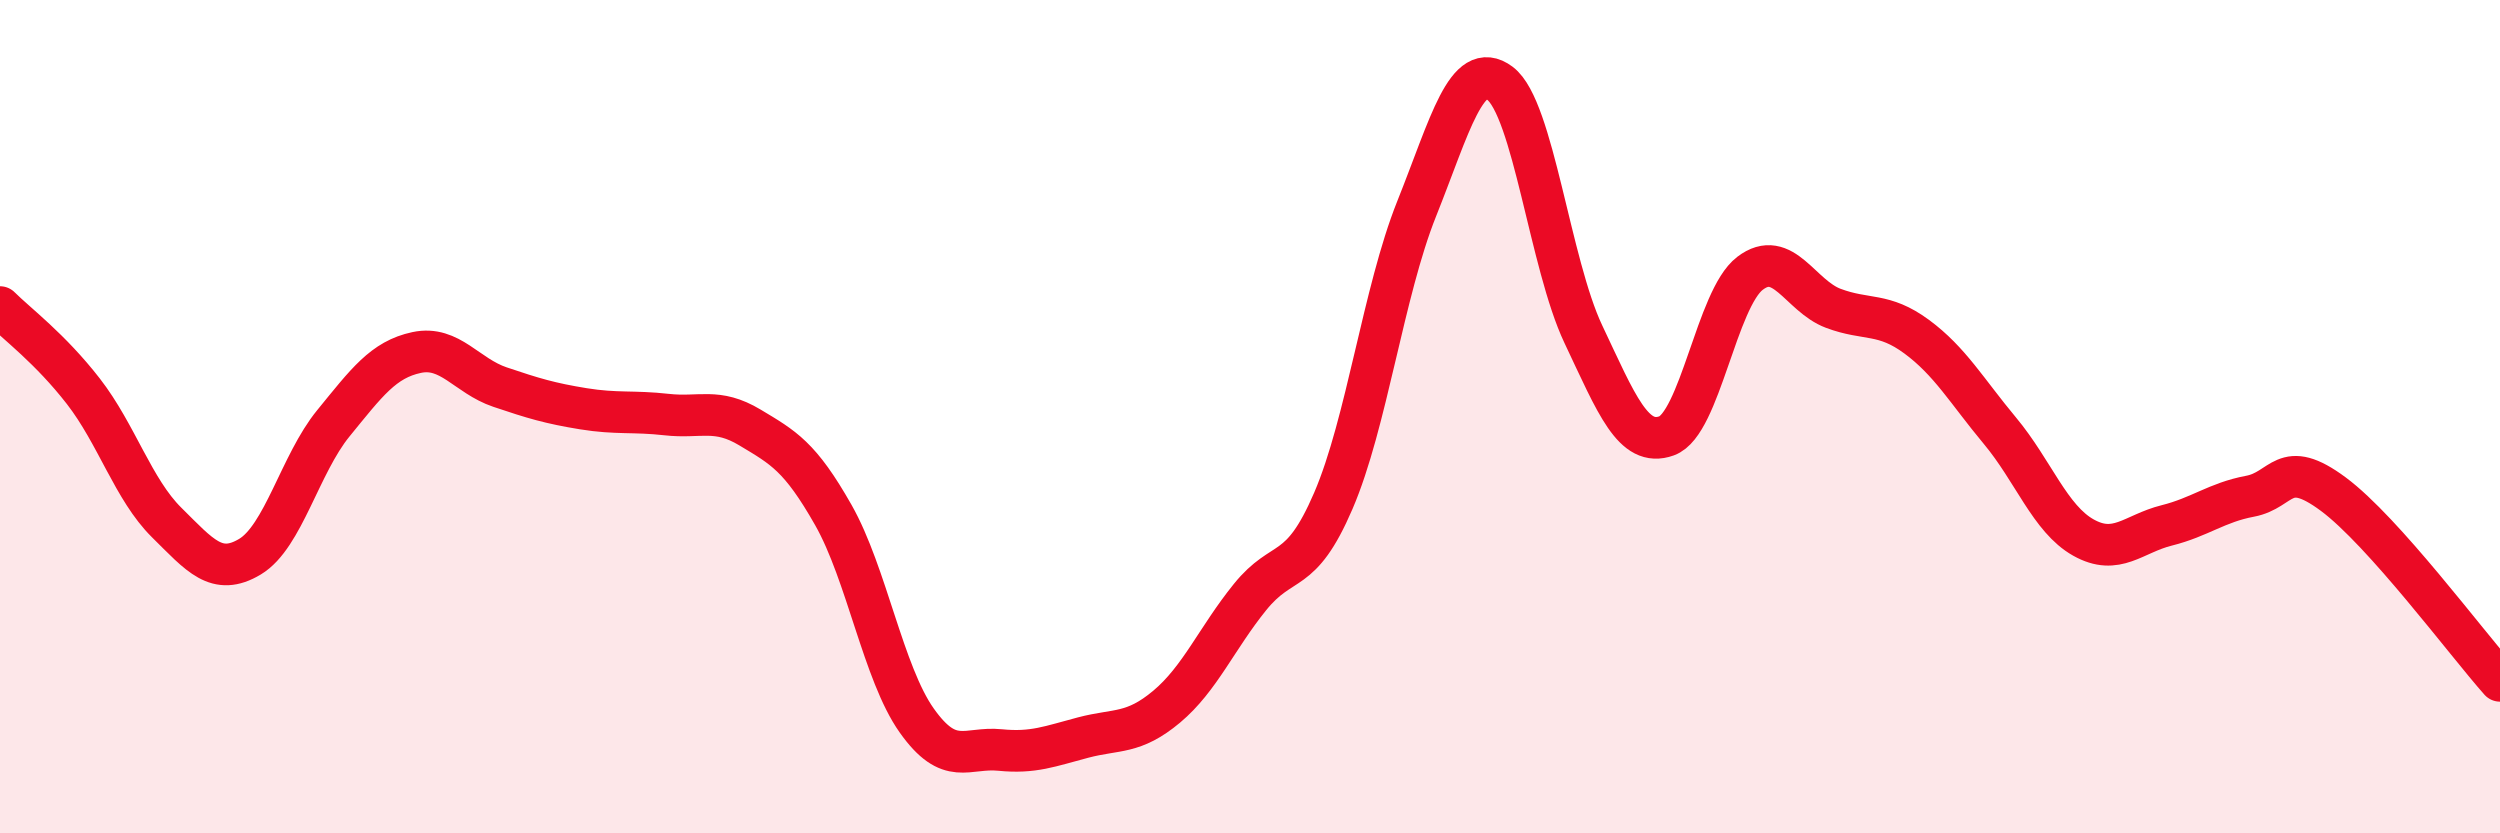
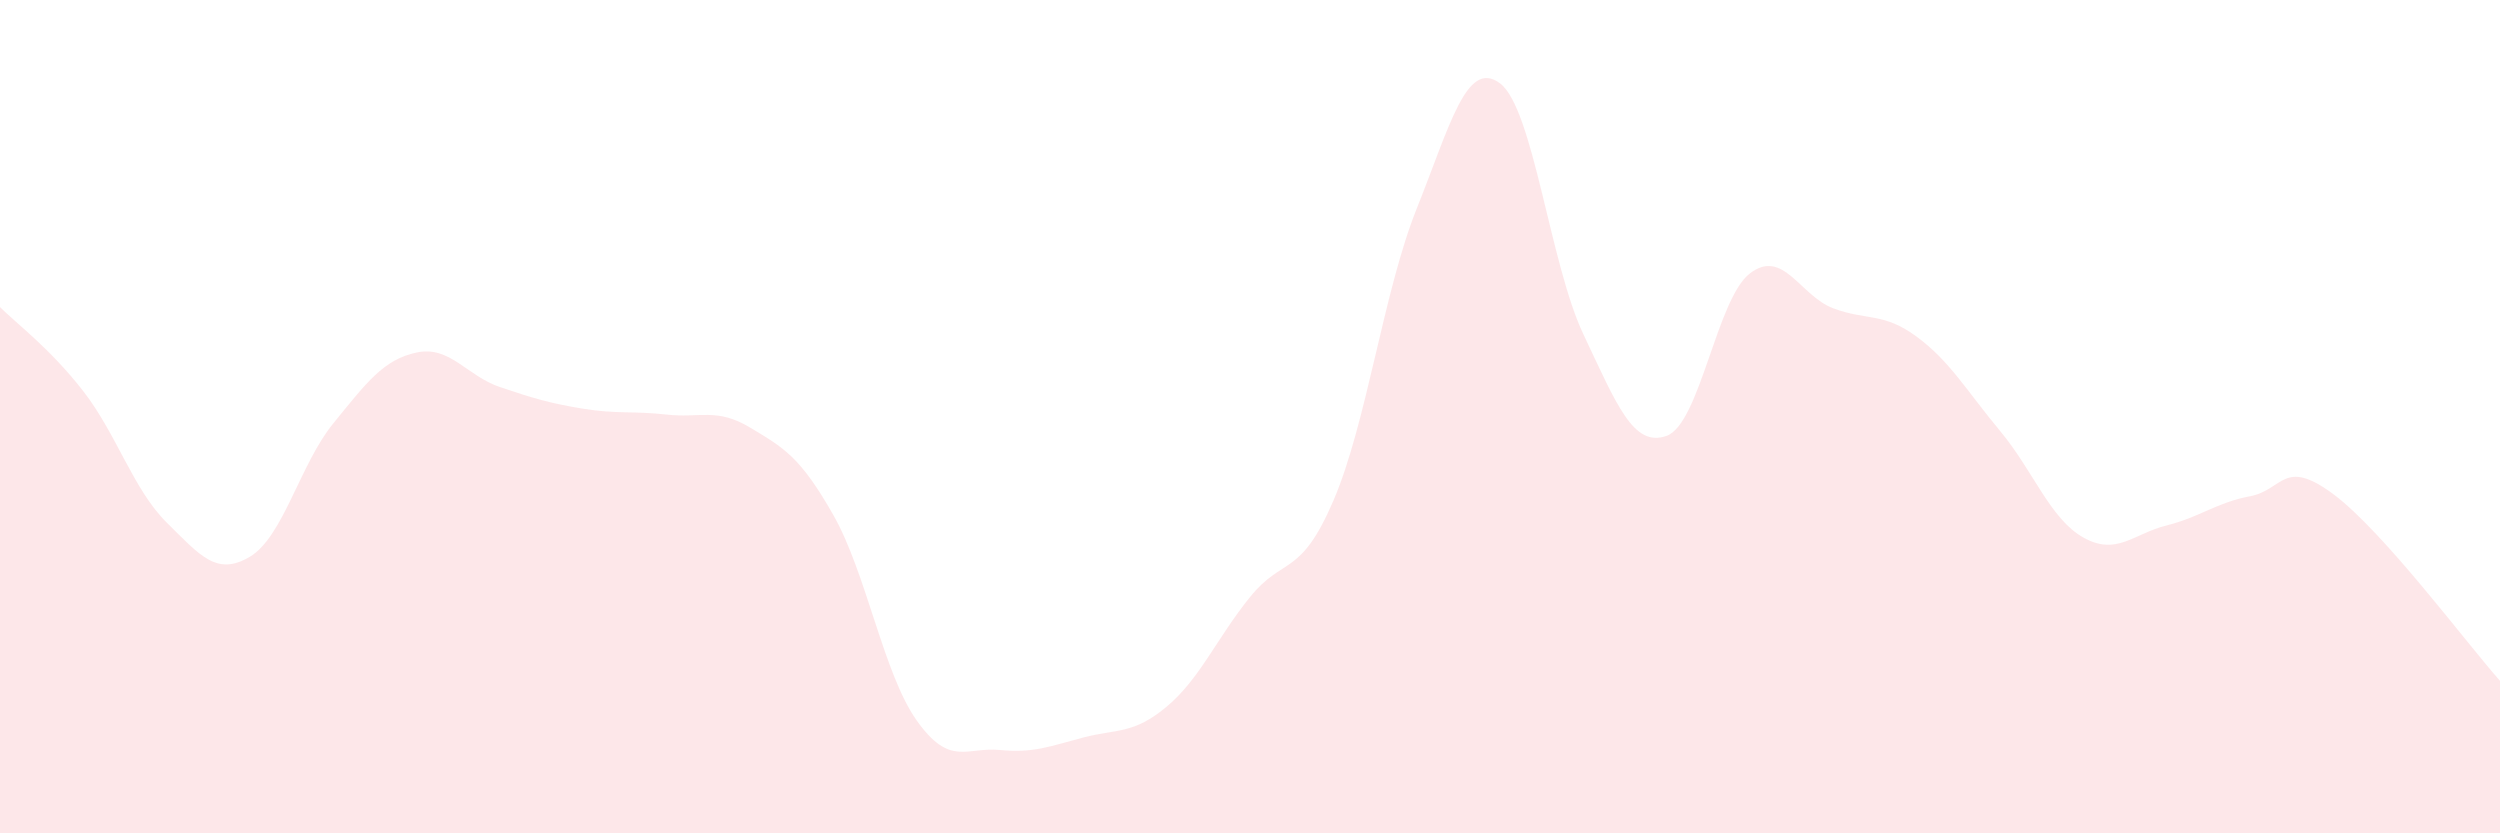
<svg xmlns="http://www.w3.org/2000/svg" width="60" height="20" viewBox="0 0 60 20">
  <path d="M 0,7.37 C 0.4,7.77 1.2,8.36 2,9.39 C 2.8,10.42 3.2,11.75 4,12.54 C 4.8,13.33 5.2,13.84 6,13.36 C 6.8,12.88 7.2,11.14 8,10.16 C 8.8,9.18 9.2,8.63 10,8.46 C 10.8,8.29 11.2,9.02 12,9.29 C 12.8,9.56 13.2,9.68 14,9.81 C 14.8,9.94 15.2,9.86 16,9.95 C 16.8,10.04 17.2,9.78 18,10.26 C 18.8,10.74 19.2,10.95 20,12.36 C 20.8,13.77 21.2,16.16 22,17.29 C 22.8,18.42 23.2,17.92 24,18 C 24.8,18.08 25.2,17.91 26,17.7 C 26.8,17.49 27.2,17.63 28,16.96 C 28.8,16.29 29.2,15.32 30,14.33 C 30.8,13.34 31.2,13.88 32,12.02 C 32.8,10.16 33.2,7.01 34,5.01 C 34.8,3.01 35.2,1.4 36,2 C 36.8,2.6 37.2,6.33 38,8.02 C 38.8,9.71 39.2,10.75 40,10.46 C 40.8,10.17 41.2,7.17 42,6.56 C 42.8,5.95 43.2,7.1 44,7.4 C 44.8,7.7 45.2,7.49 46,8.08 C 46.8,8.67 47.2,9.38 48,10.34 C 48.8,11.3 49.2,12.45 50,12.9 C 50.8,13.35 51.2,12.81 52,12.61 C 52.8,12.41 53.2,12.06 54,11.91 C 54.8,11.76 54.8,10.97 56,11.86 C 57.2,12.75 59.2,15.44 60,16.34L60 20L0 20Z" fill="#EB0A25" opacity="0.1" stroke-linecap="round" stroke-linejoin="round" />
-   <path d="M 0,7.37 C 0.4,7.77 1.2,8.36 2,9.39 C 2.8,10.42 3.2,11.75 4,12.54 C 4.8,13.33 5.2,13.84 6,13.36 C 6.8,12.88 7.2,11.14 8,10.16 C 8.8,9.18 9.2,8.63 10,8.46 C 10.8,8.29 11.2,9.02 12,9.29 C 12.8,9.56 13.2,9.68 14,9.81 C 14.8,9.94 15.2,9.86 16,9.95 C 16.8,10.04 17.2,9.78 18,10.26 C 18.8,10.74 19.2,10.95 20,12.36 C 20.8,13.77 21.2,16.16 22,17.29 C 22.8,18.42 23.2,17.92 24,18 C 24.8,18.08 25.2,17.91 26,17.7 C 26.8,17.49 27.2,17.63 28,16.96 C 28.8,16.29 29.2,15.32 30,14.33 C 30.8,13.34 31.2,13.88 32,12.02 C 32.8,10.16 33.2,7.01 34,5.01 C 34.8,3.01 35.2,1.4 36,2 C 36.8,2.6 37.2,6.33 38,8.02 C 38.8,9.71 39.2,10.75 40,10.46 C 40.8,10.17 41.2,7.17 42,6.56 C 42.8,5.95 43.2,7.1 44,7.4 C 44.8,7.7 45.2,7.49 46,8.08 C 46.8,8.67 47.2,9.38 48,10.34 C 48.8,11.3 49.2,12.45 50,12.9 C 50.8,13.35 51.2,12.81 52,12.61 C 52.8,12.41 53.2,12.06 54,11.91 C 54.8,11.76 54.8,10.97 56,11.86 C 57.2,12.75 59.2,15.44 60,16.34" stroke="#EB0A25" stroke-width="1" fill="none" stroke-linecap="round" stroke-linejoin="round" />
</svg>